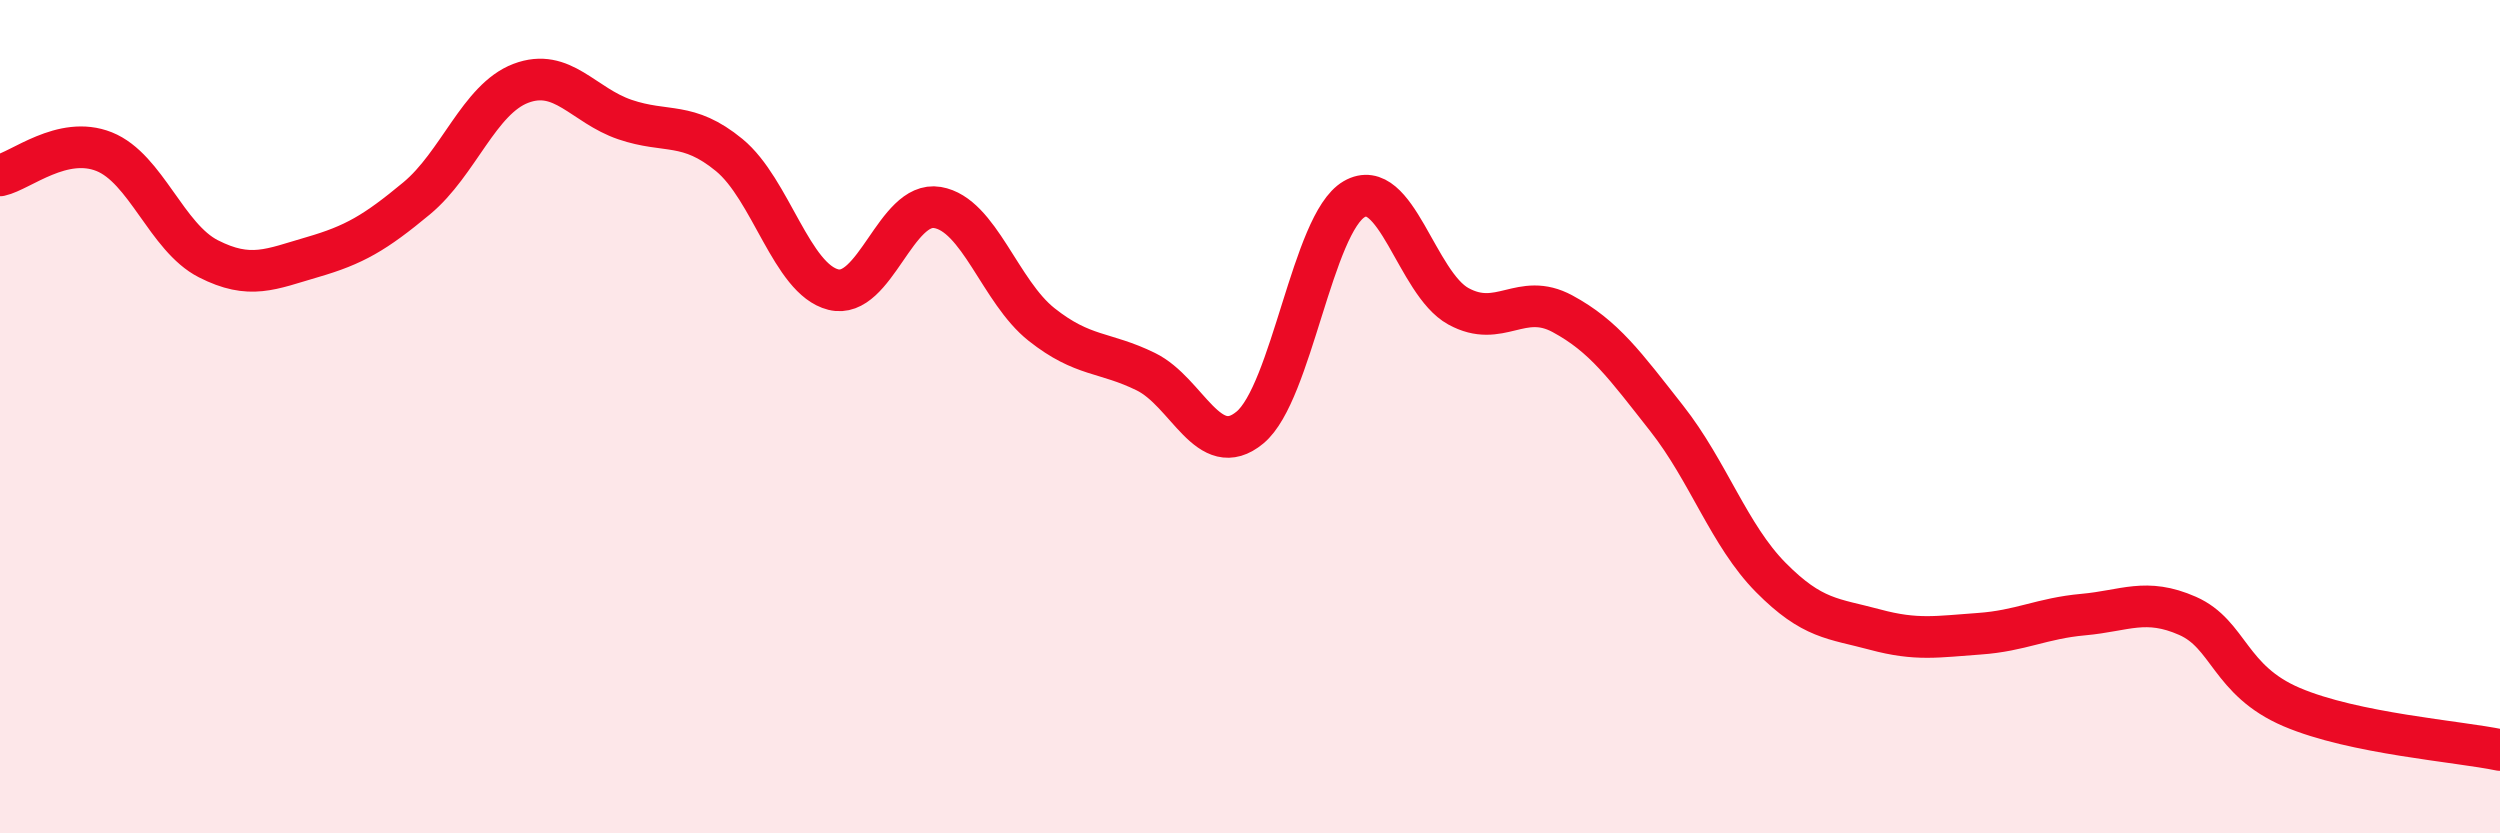
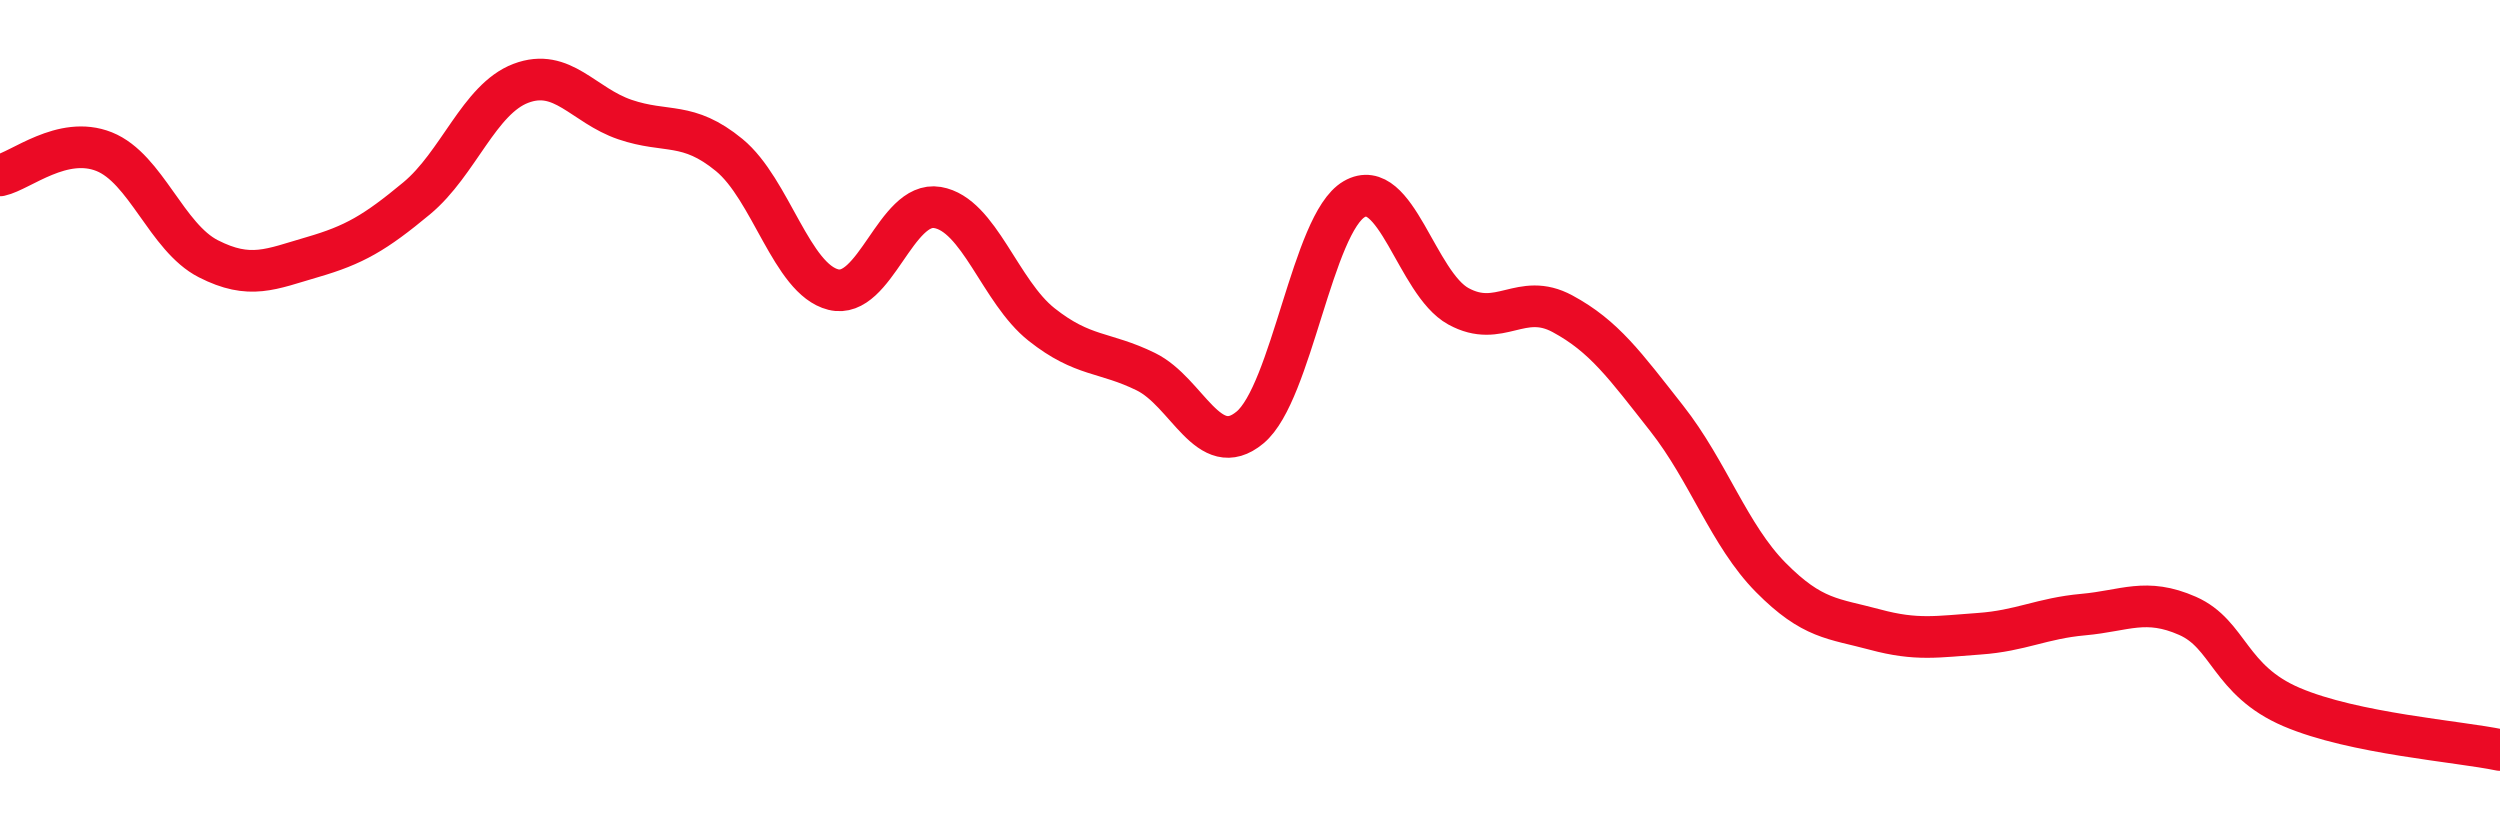
<svg xmlns="http://www.w3.org/2000/svg" width="60" height="20" viewBox="0 0 60 20">
-   <path d="M 0,4.21 C 0.5,4.1 1.5,3.24 2.5,3.64 C 3.5,4.04 4,5.7 5,6.21 C 6,6.72 6.5,6.46 7.5,6.17 C 8.5,5.88 9,5.59 10,4.76 C 11,3.93 11.5,2.38 12.5,2 C 13.5,1.62 14,2.53 15,2.87 C 16,3.21 16.5,2.9 17.5,3.72 C 18.5,4.54 19,6.7 20,6.95 C 21,7.2 21.5,4.81 22.5,4.98 C 23.5,5.15 24,7 25,7.79 C 26,8.58 26.5,8.43 27.5,8.92 C 28.5,9.41 29,11.09 30,10.26 C 31,9.43 31.5,5.36 32.5,4.78 C 33.5,4.2 34,6.8 35,7.35 C 36,7.9 36.5,6.99 37.5,7.53 C 38.5,8.07 39,8.77 40,10.04 C 41,11.31 41.5,12.85 42.5,13.86 C 43.5,14.87 44,14.84 45,15.11 C 46,15.38 46.5,15.28 47.5,15.21 C 48.5,15.14 49,14.84 50,14.75 C 51,14.66 51.5,14.34 52.5,14.78 C 53.5,15.22 53.5,16.33 55,16.97 C 56.5,17.61 59,17.79 60,18L60 20L0 20Z" fill="#EB0A25" opacity="0.1" stroke-linecap="round" stroke-linejoin="round" />
  <path d="M 0,4.21 C 0.5,4.1 1.5,3.24 2.5,3.64 C 3.5,4.04 4,5.7 5,6.21 C 6,6.72 6.5,6.46 7.5,6.17 C 8.5,5.88 9,5.59 10,4.76 C 11,3.93 11.5,2.38 12.5,2 C 13.5,1.62 14,2.53 15,2.87 C 16,3.21 16.5,2.9 17.5,3.72 C 18.5,4.54 19,6.7 20,6.95 C 21,7.2 21.5,4.81 22.5,4.98 C 23.5,5.15 24,7 25,7.79 C 26,8.58 26.5,8.43 27.5,8.92 C 28.5,9.41 29,11.09 30,10.26 C 31,9.43 31.5,5.36 32.5,4.78 C 33.5,4.2 34,6.8 35,7.35 C 36,7.9 36.5,6.99 37.5,7.53 C 38.5,8.07 39,8.77 40,10.04 C 41,11.31 41.5,12.85 42.5,13.86 C 43.5,14.87 44,14.84 45,15.11 C 46,15.38 46.5,15.28 47.5,15.21 C 48.5,15.14 49,14.84 50,14.75 C 51,14.66 51.5,14.34 52.5,14.78 C 53.5,15.22 53.5,16.33 55,16.97 C 56.5,17.61 59,17.79 60,18" stroke="#EB0A25" stroke-width="1" fill="none" stroke-linecap="round" stroke-linejoin="round" />
</svg>